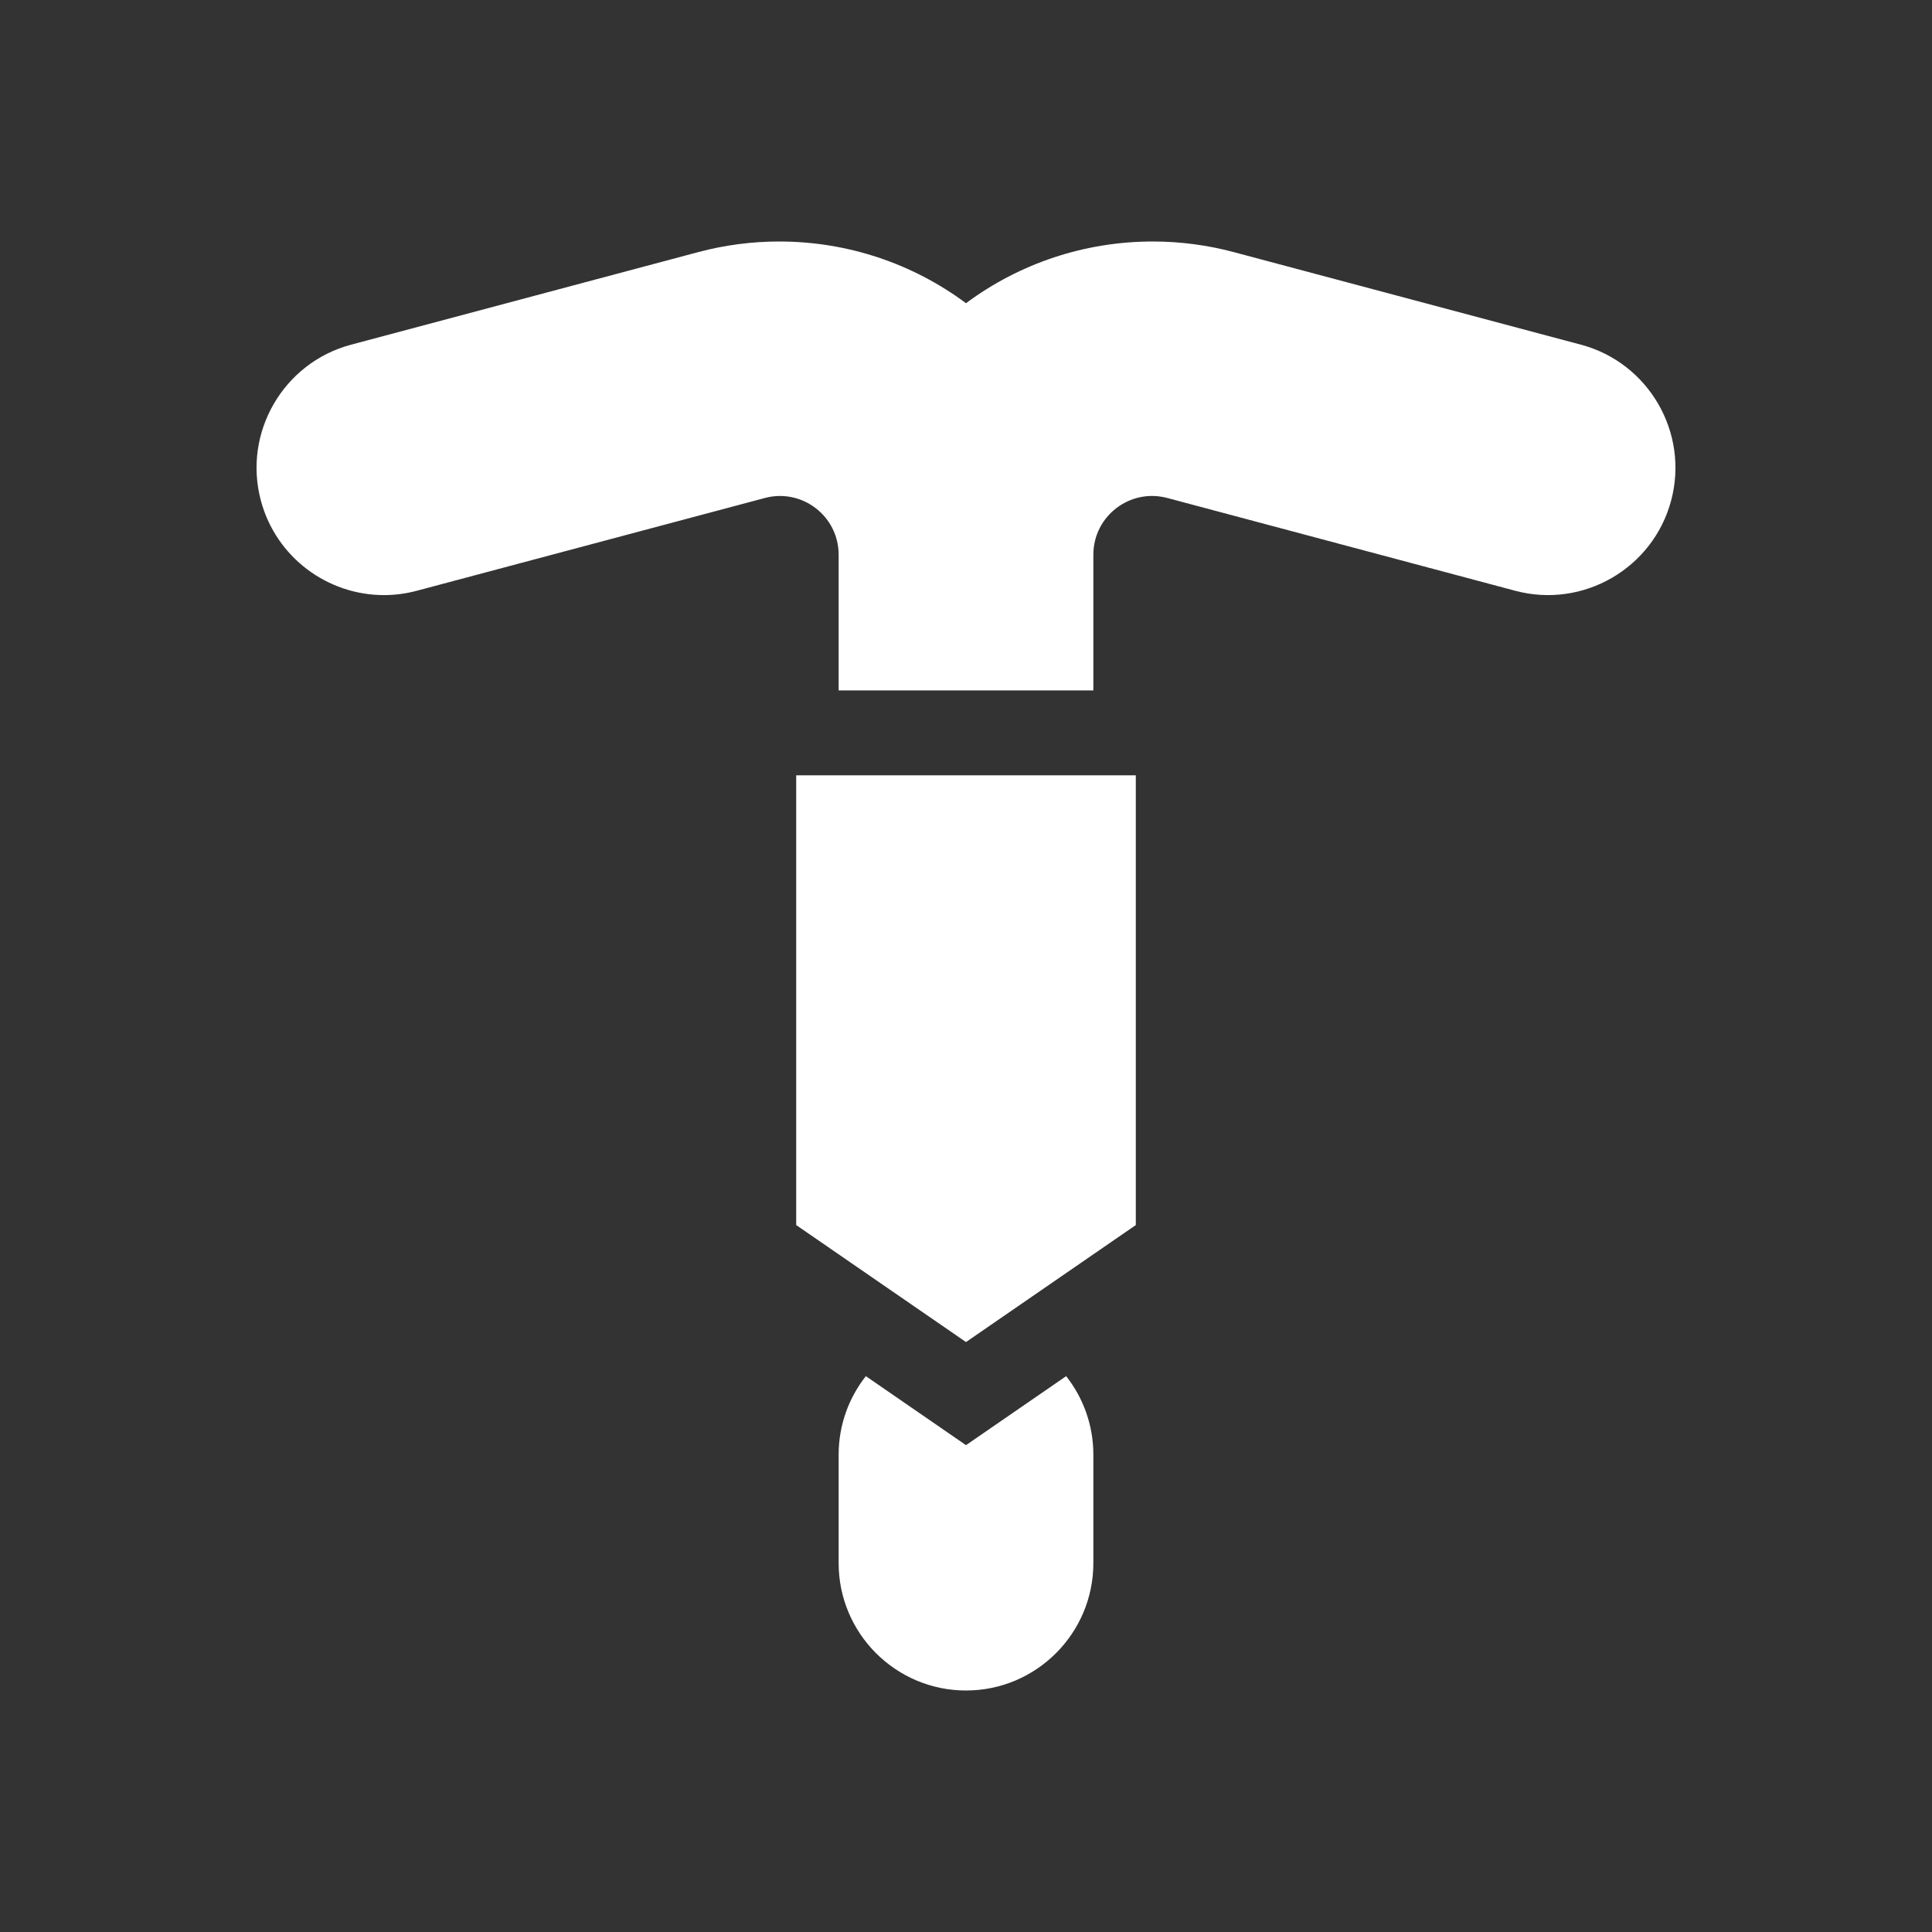
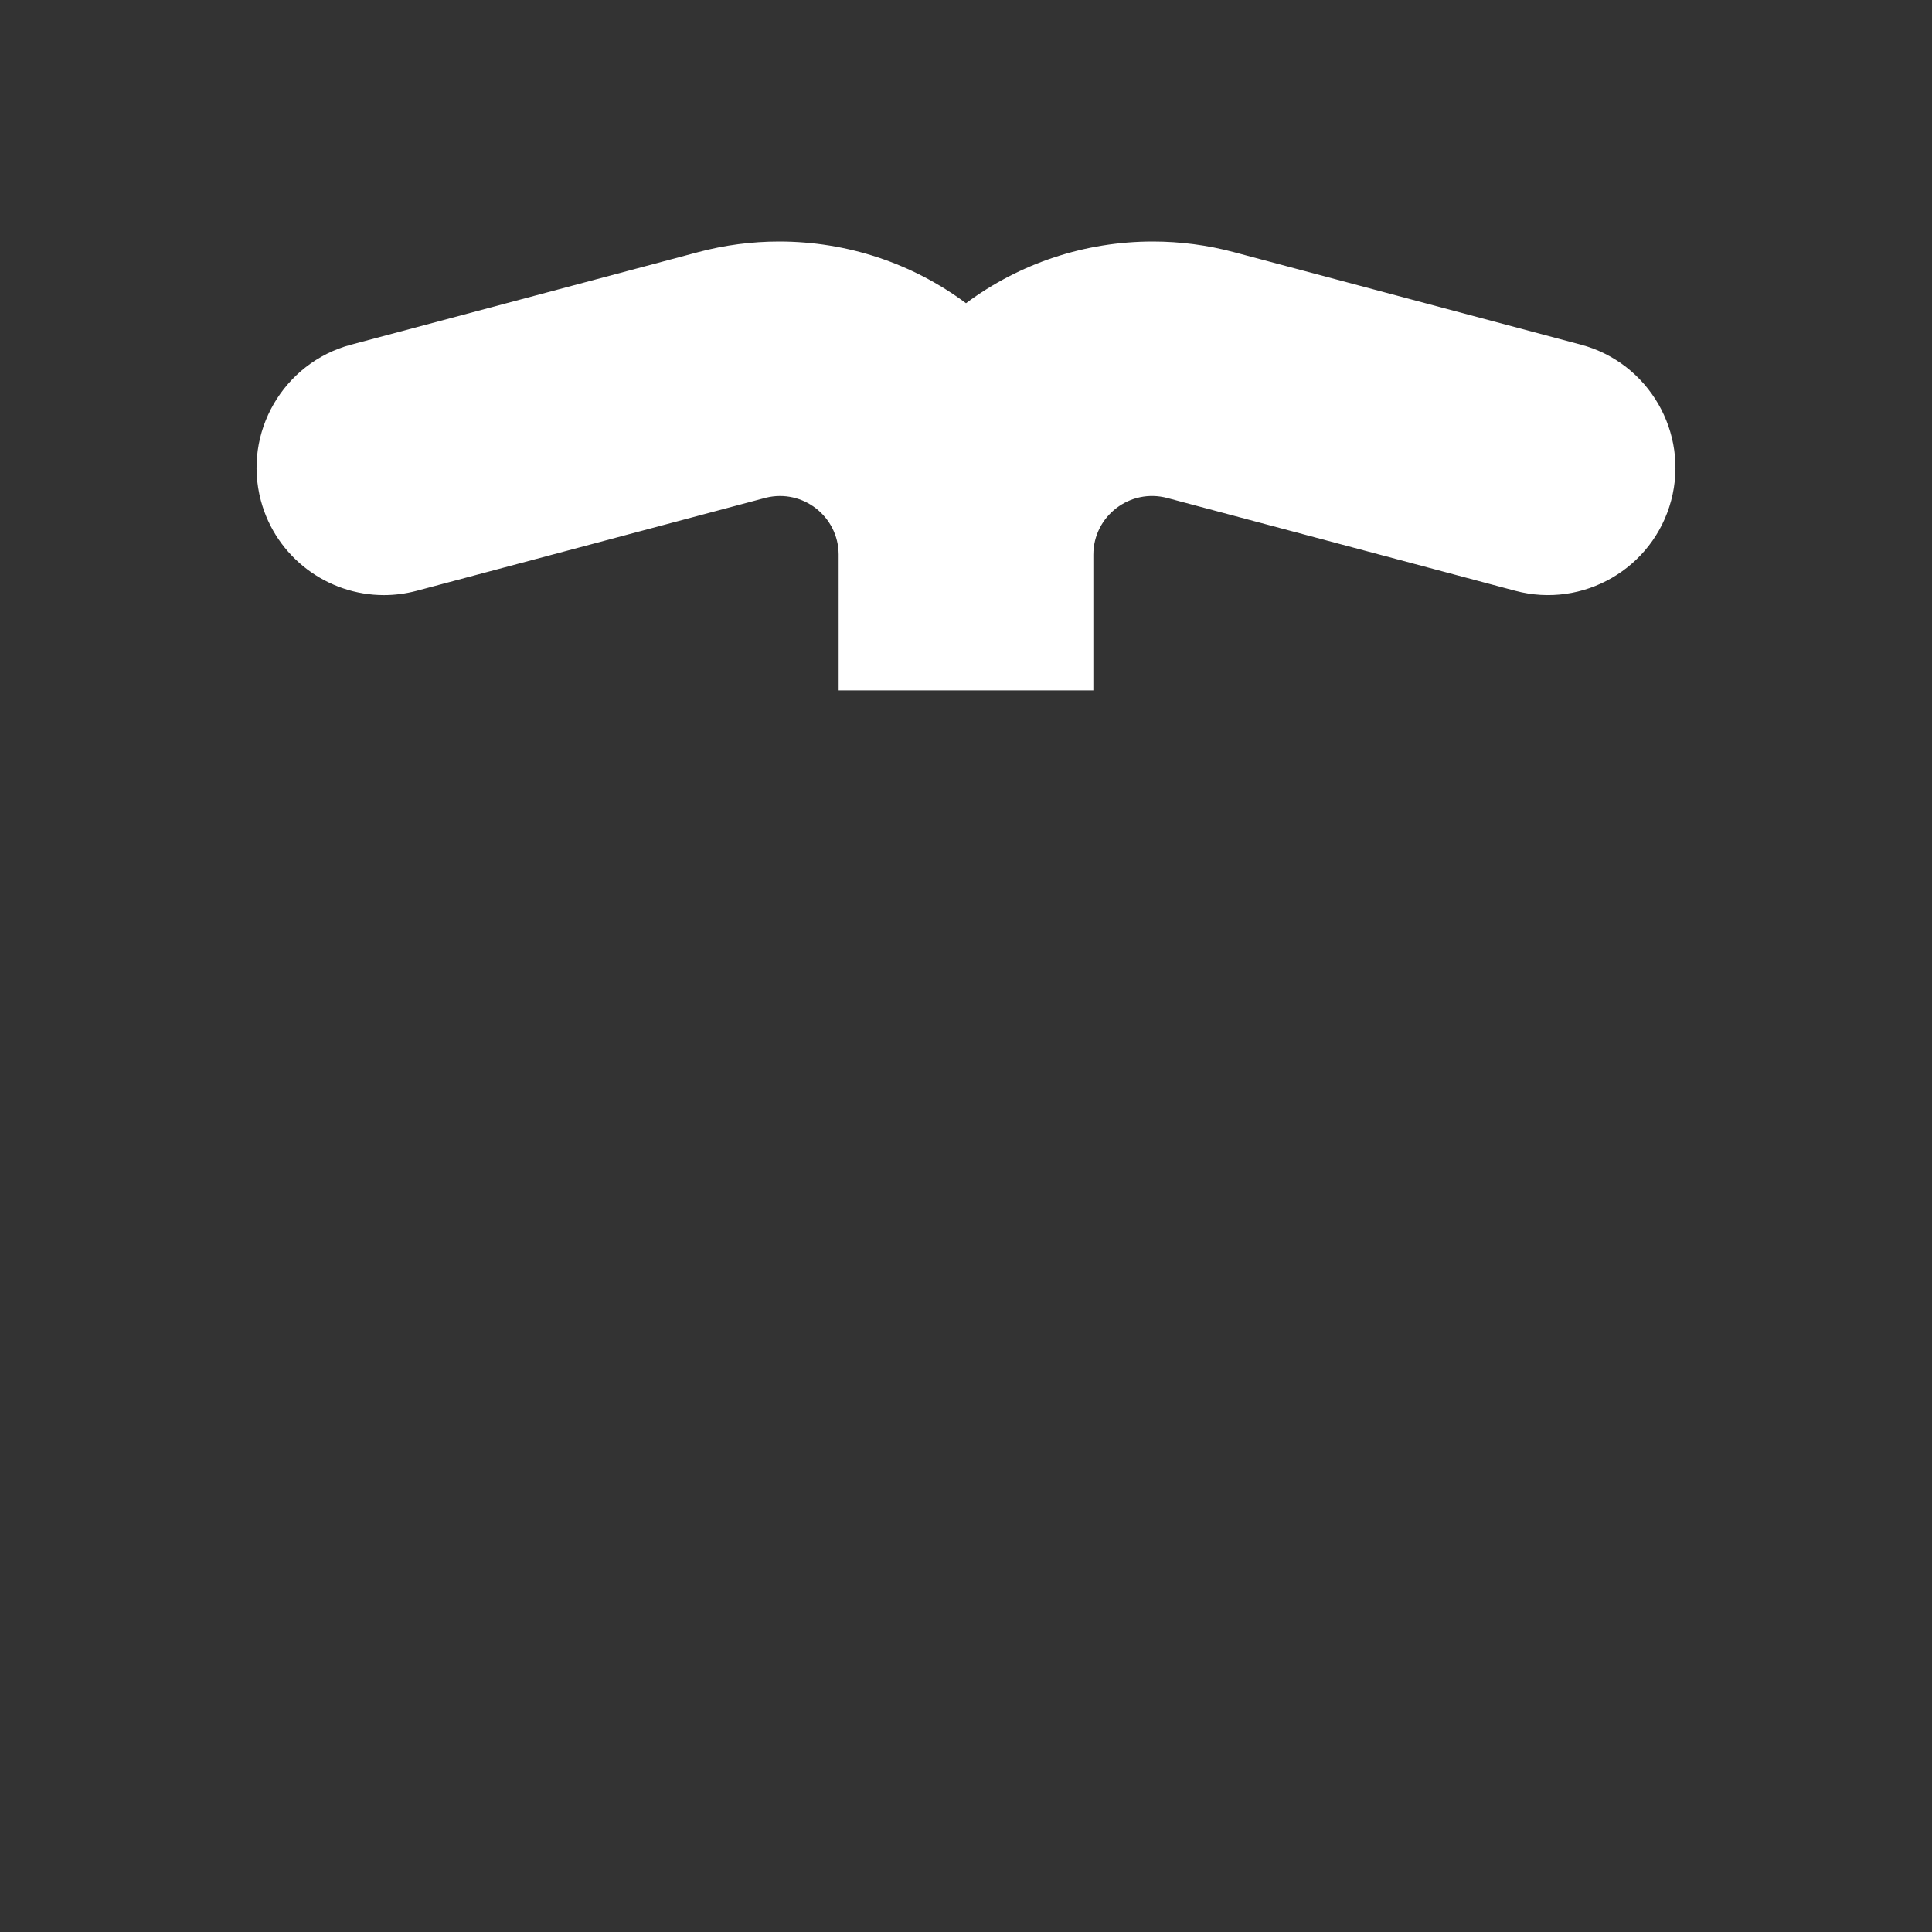
<svg xmlns="http://www.w3.org/2000/svg" width="512" height="512" viewBox="0 0 512 512" fill="none">
  <rect x="0" y="0" width="512" height="512" fill="#333333" stroke="none" />
  <path d="M418.956 91.342L326.966 66.812C319.972 64.946 312.753 64 305.511 64C287.525 64 270.278 69.747 256 80.351C241.722 69.747 224.474 64 206.489 64C199.247 64 192.029 64.946 185.033 66.812L93.044 91.342C75.062 96.138 64.334 114.667 69.13 132.649C73.151 147.729 86.831 157.708 101.748 157.707C104.618 157.707 107.535 157.337 110.436 156.563L203.001 131.892C212.752 129.51 222.177 136.853 222.248 146.89C222.248 146.977 222.25 182.972 222.25 182.972H289.75C289.75 182.972 289.75 147.084 289.75 146.997C289.757 136.755 299.494 129.312 309.383 131.981L401.564 156.563C419.544 161.36 438.074 150.629 442.87 132.648C447.665 114.667 436.937 96.138 418.956 91.342Z" fill="white" />
-   <path d="M256 382.981L229.455 364.693C224.948 370.43 222.25 377.653 222.25 385.499V414.25C222.25 432.86 237.39 448 256 448C274.61 448 289.75 432.86 289.75 414.25V385.499C289.75 377.653 287.052 370.43 282.545 364.693L256 382.981Z" fill="white" />
-   <path d="M211 205.472V324.655L256 355.658L301 324.655V205.472H211Z" fill="white" />
</svg>